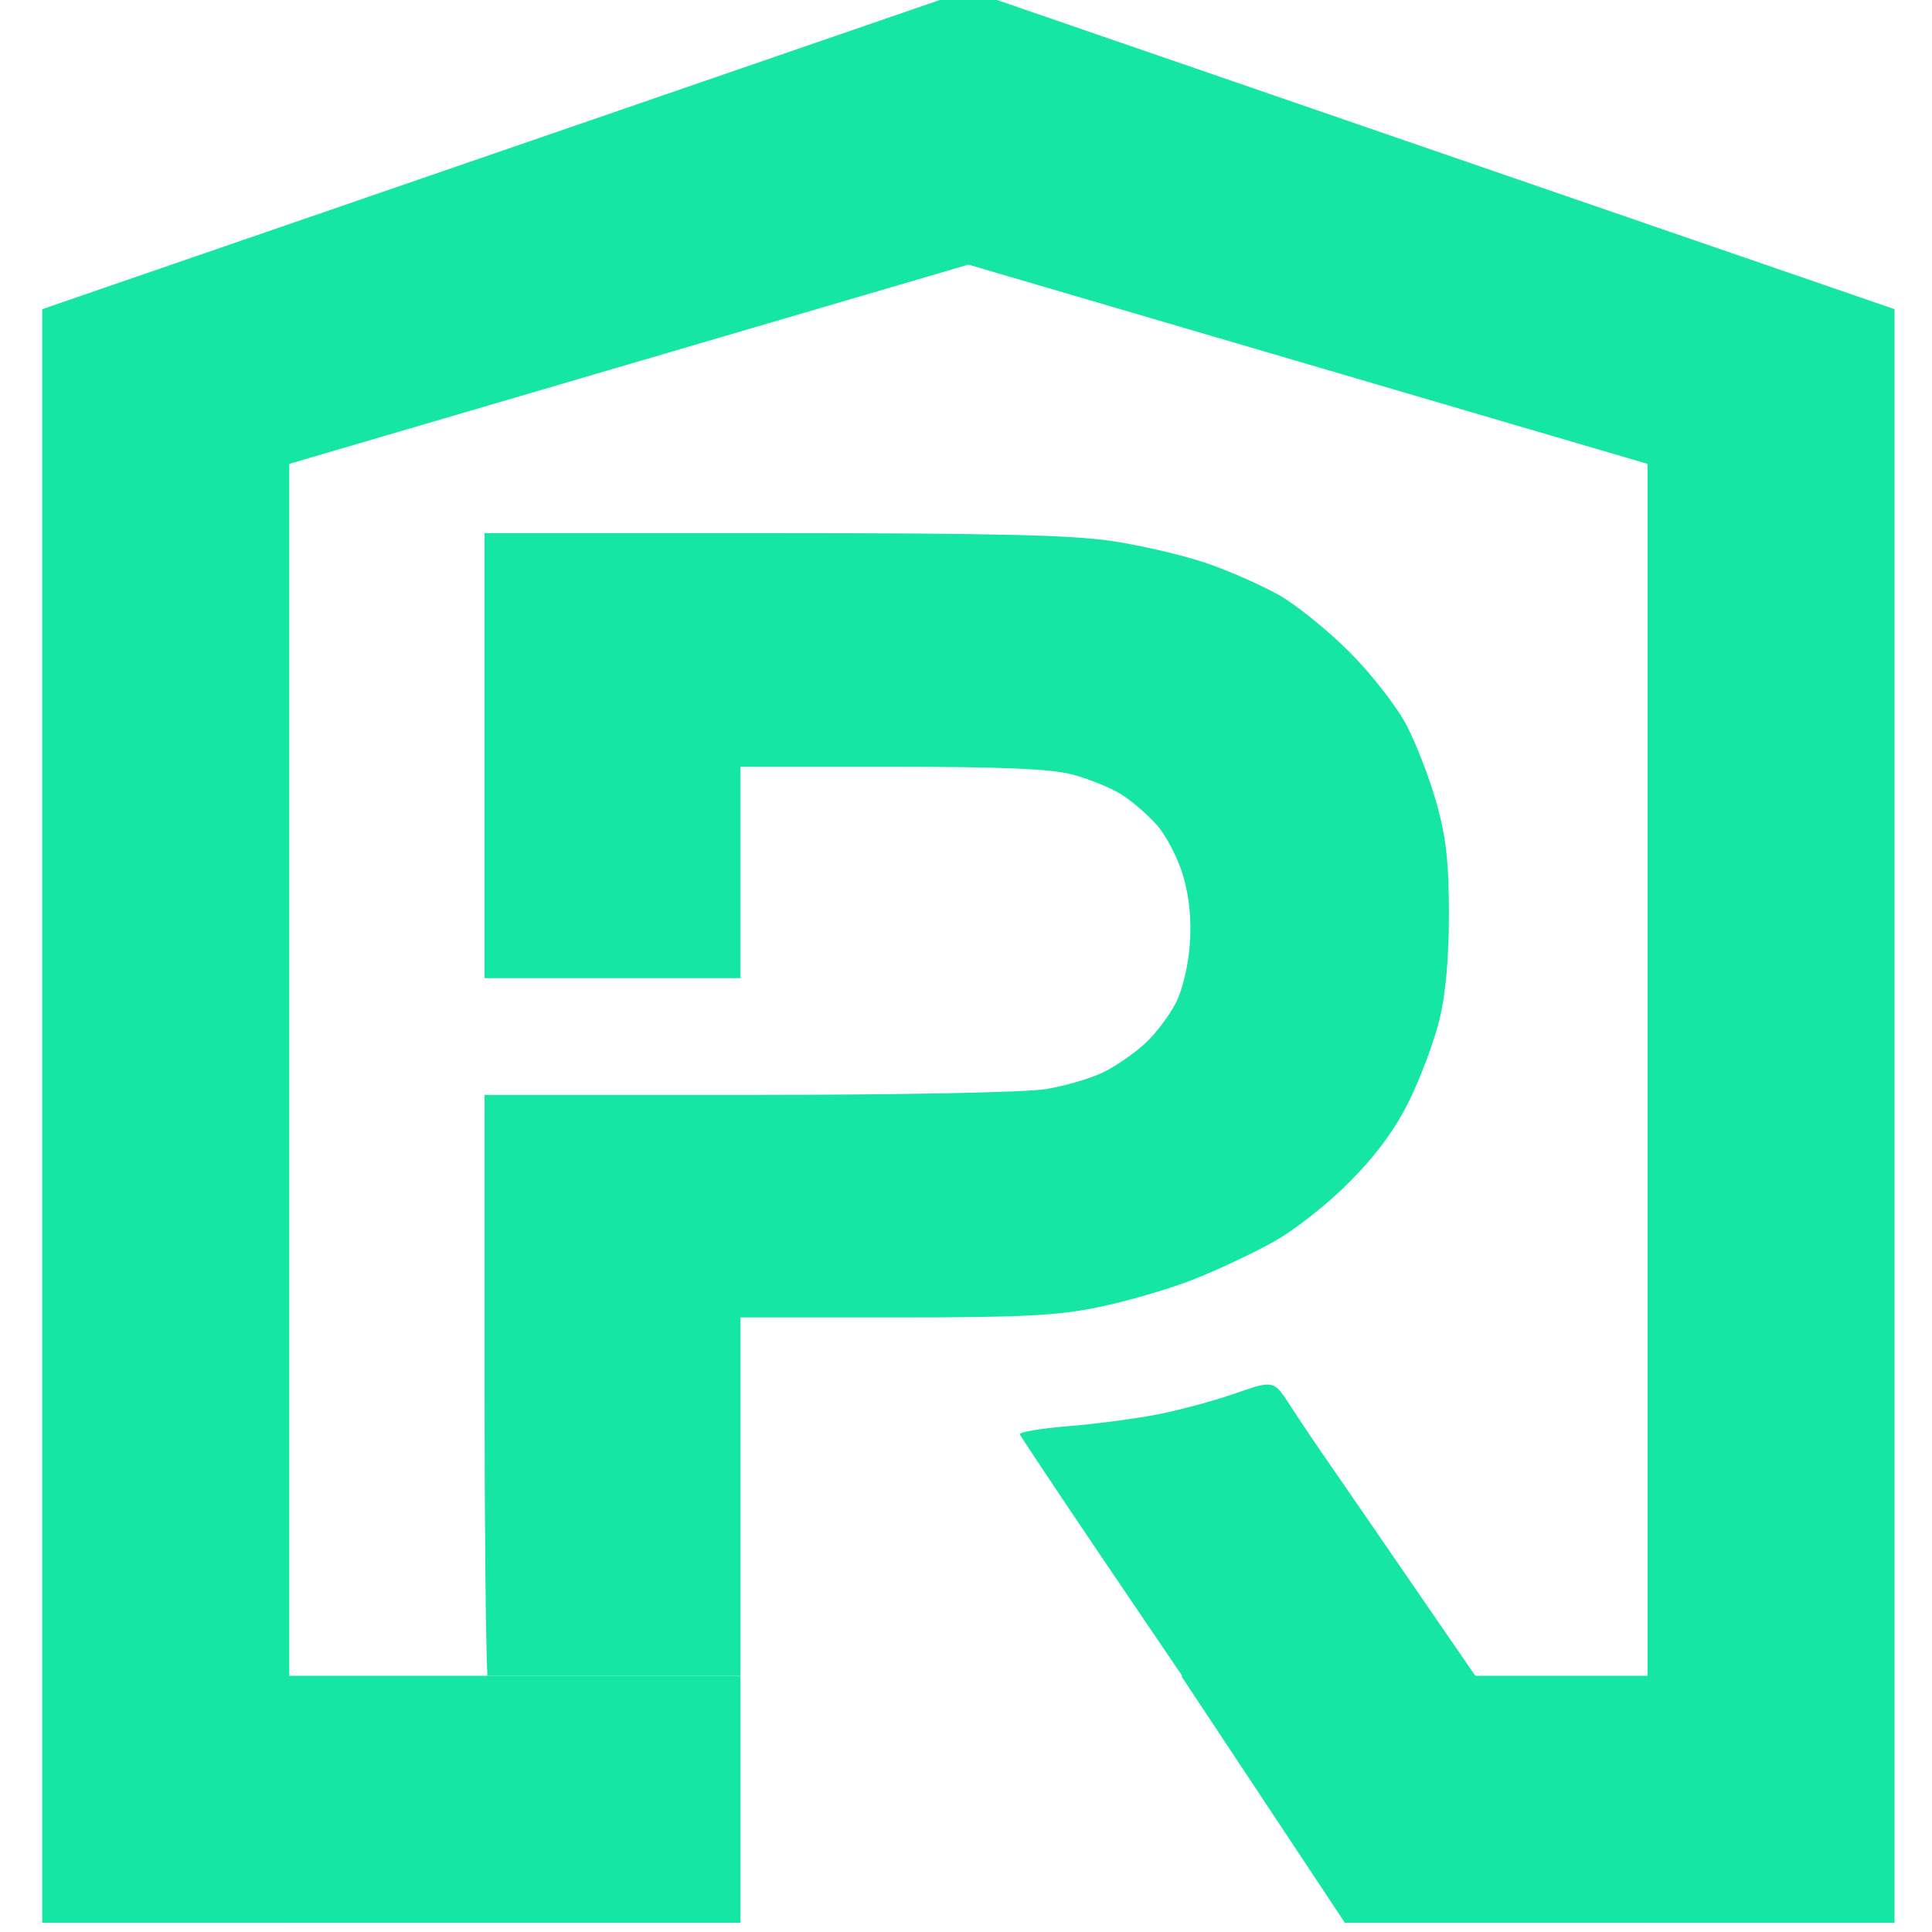
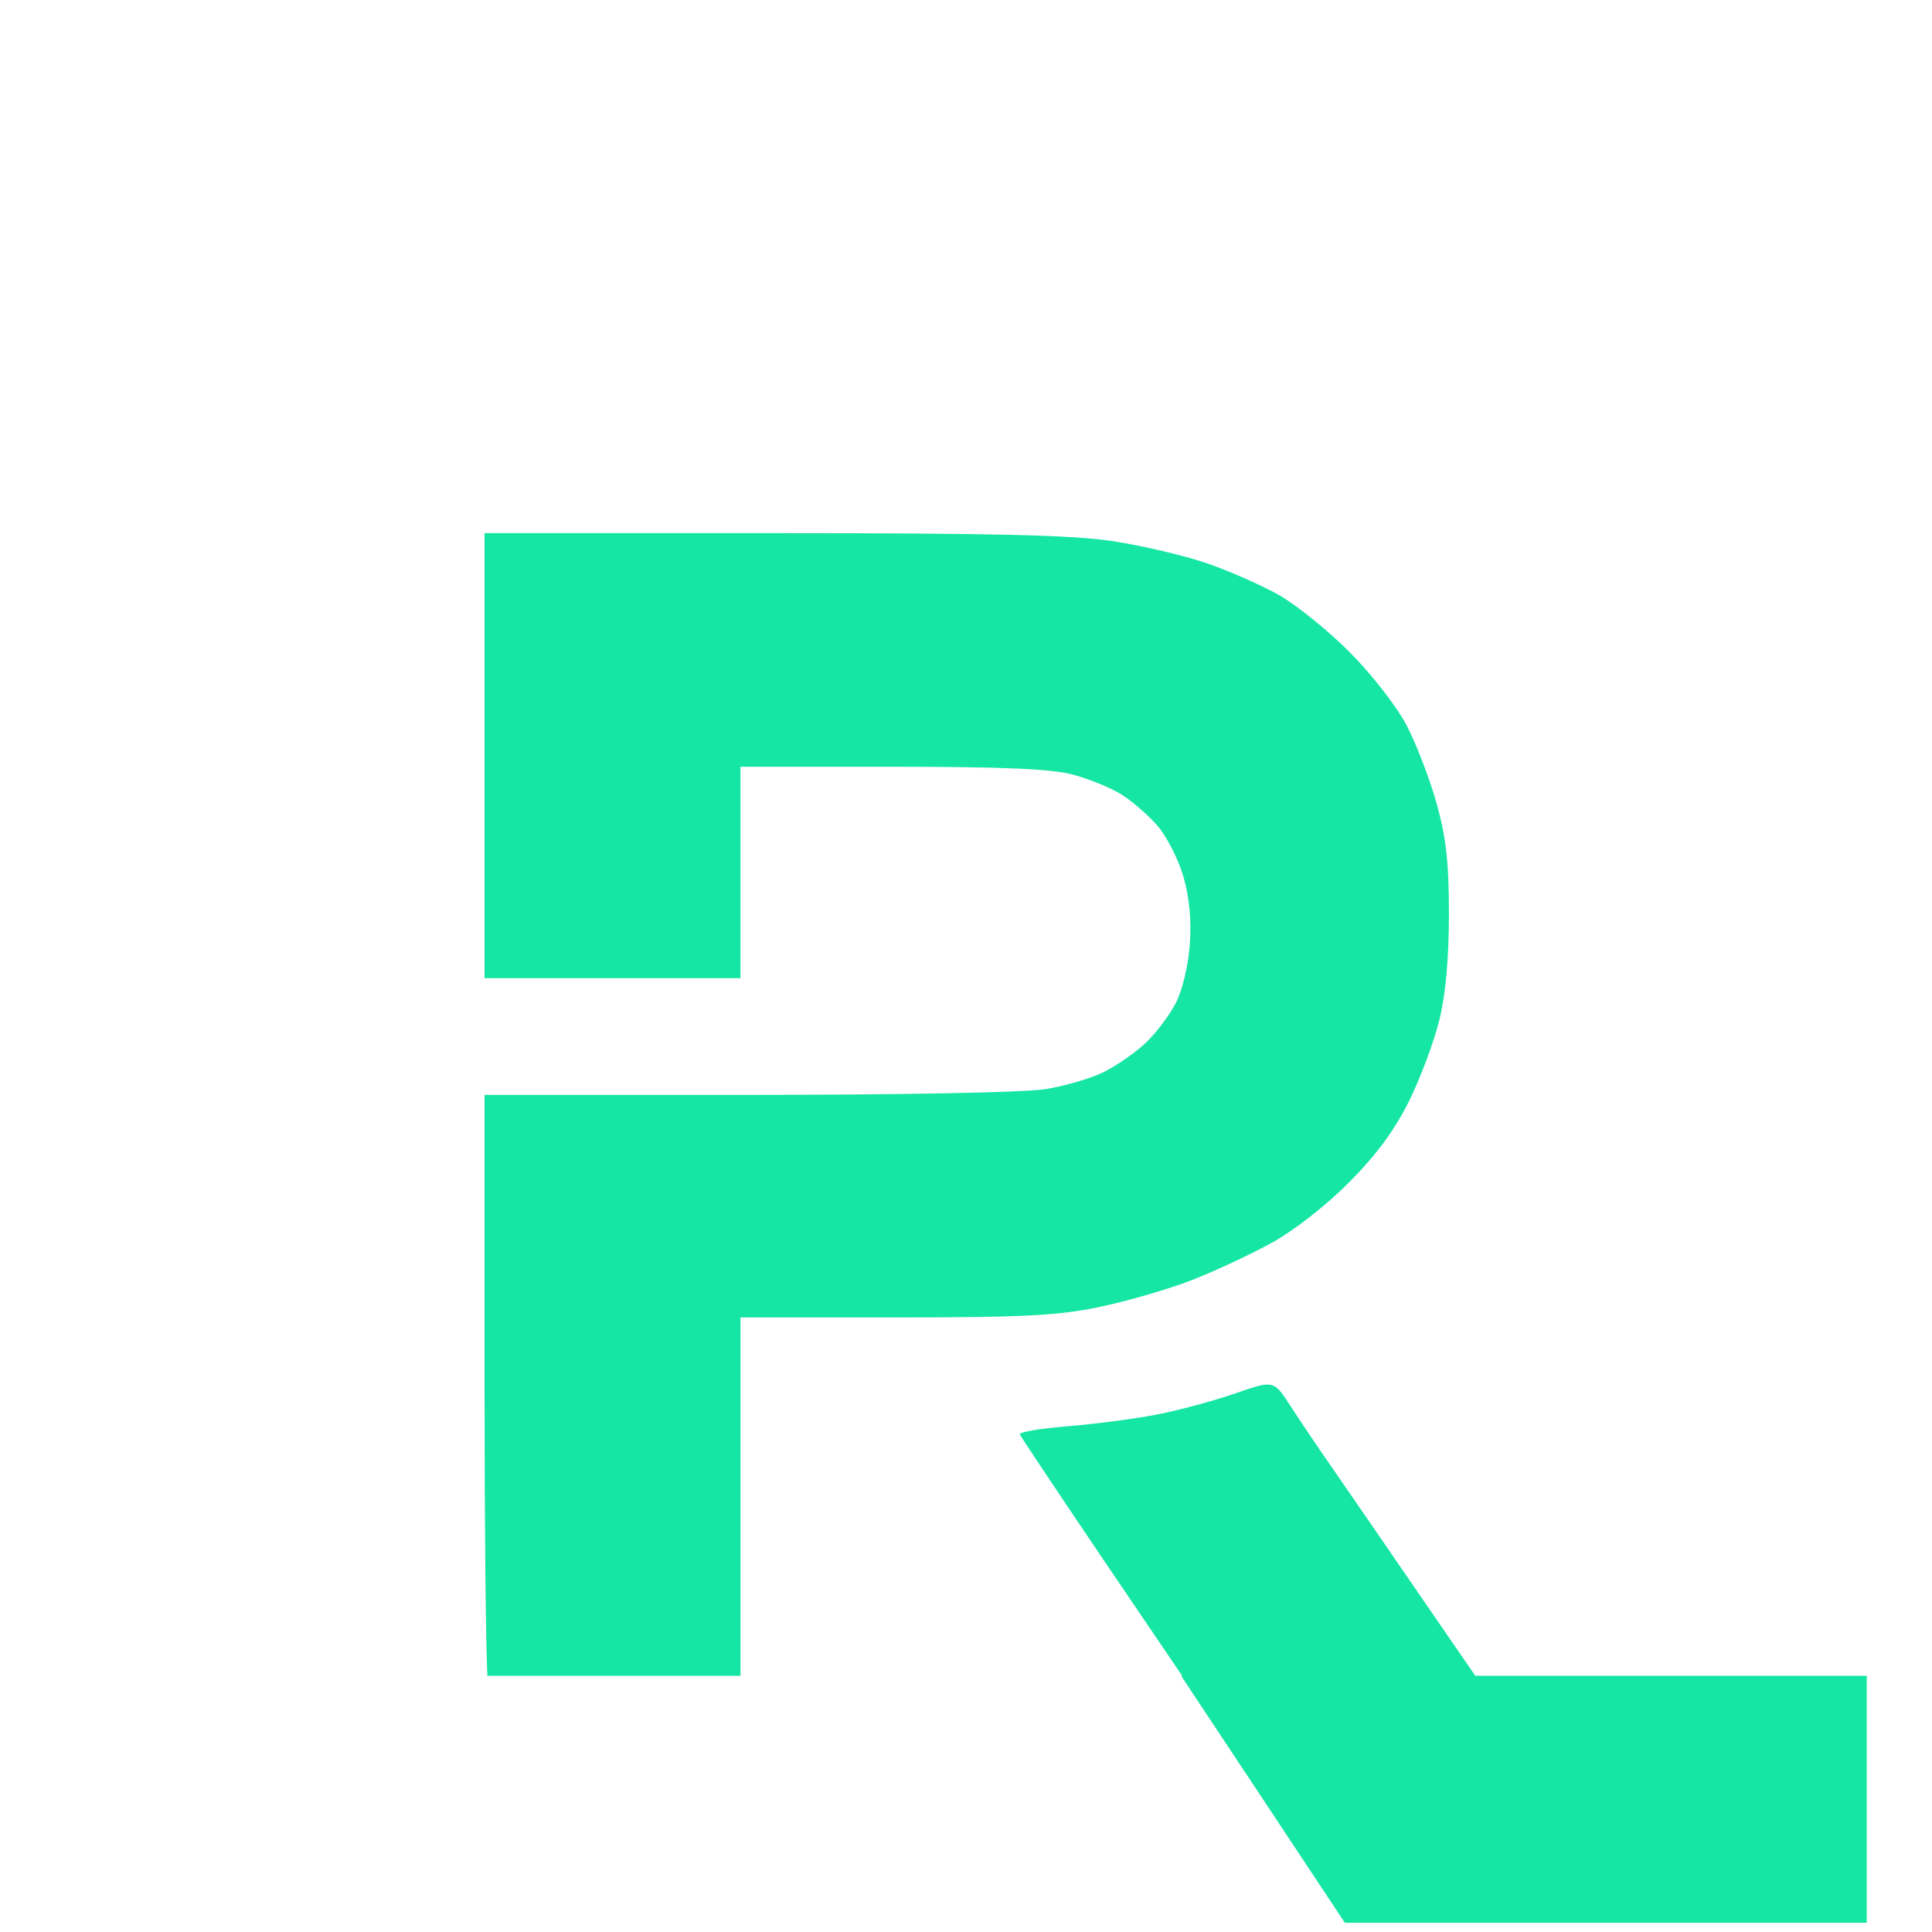
<svg xmlns="http://www.w3.org/2000/svg" xmlns:ns1="http://www.inkscape.org/namespaces/inkscape" xmlns:ns2="http://sodipodi.sourceforge.net/DTD/sodipodi-0.dtd" width="100" height="100" viewBox="0 0 26.458 26.458" version="1.1" id="svg5" ns1:version="1.2.1 (9c6d41e, 2022-07-14)" xml:space="preserve" ns2:docname="logo-pr-mobile.svg">
  <ns2:namedview id="namedview7" pagecolor="#ffffff" bordercolor="#666666" borderopacity="1.0" ns1:showpageshadow="false" ns1:pageopacity="0" ns1:pagecheckerboard="false" ns1:deskcolor="#ffffff" ns1:document-units="px" showgrid="false" ns1:zoom="0.92771069" ns1:cx="68.448063" ns1:cy="-69.525985" ns1:window-width="1440" ns1:window-height="847" ns1:window-x="0" ns1:window-y="25" ns1:window-maximized="1" ns1:current-layer="layer1" />
  <defs id="defs2">
    <clipPath clipPathUnits="userSpaceOnUse" id="clipPath211240">
      <rect style="opacity:0.629;fill:#4d4d4d;fill-opacity:1;stroke-width:1.045;paint-order:stroke fill markers;stop-color:#000000" id="rect211242" width="381" height="238.125" x="71.791" y="-558.296" />
    </clipPath>
  </defs>
  <g ns1:label="Layer 1" ns1:groupmode="layer" id="layer1">
    <g id="g4516-2" transform="matrix(0.172,0,0,0.172,-88.912,427.088)">
      <path id="path2898-3" style="opacity:1;fill:#15e6a3;fill-opacity:1;stroke-width:0.443" d="m 555.509,-2440.624 v 17.718 17.718 h 10.188 10.187 v -8.416 -8.416 h 12.071 c 8.89,0 12.68,0.168 14.385,0.622 1.273,0.339 3.003,1.042 3.845,1.562 0.842,0.52 2.137,1.637 2.878,2.482 0.741,0.844 1.677,2.666 2.078,4.047 0.49,1.686 0.661,3.47 0.521,5.425 -0.122,1.702 -0.589,3.649 -1.122,4.684 -0.502,0.974 -1.579,2.398 -2.392,3.163 -0.813,0.765 -2.301,1.804 -3.307,2.307 -1.006,0.503 -3.099,1.121 -4.651,1.373 -1.655,0.269 -11.476,0.459 -23.751,0.461 h -20.929 v 23.402 c 0,10.912 0.096,20.166 0.224,22.851 h 20.151 v -13.696 -14.839 h 12.292 c 10.255,0 12.953,-0.142 16.279,-0.831 2.193,-0.454 5.507,-1.417 7.365,-2.14 1.858,-0.723 4.749,-2.075 6.423,-3.004 1.771,-0.983 4.343,-3.002 6.151,-4.83 2.157,-2.181 3.607,-4.157 4.744,-6.463 0.9,-1.827 1.978,-4.718 2.395,-6.423 0.501,-2.049 0.758,-4.904 0.758,-8.416 5e-5,-4.144 -0.217,-6.093 -0.986,-8.843 -0.542,-1.94 -1.617,-4.731 -2.387,-6.201 -0.785,-1.496 -2.772,-4.051 -4.515,-5.803 -1.713,-1.721 -4.248,-3.772 -5.635,-4.558 -1.386,-0.785 -3.978,-1.927 -5.758,-2.538 -1.781,-0.61 -5.131,-1.399 -7.446,-1.752 -3.264,-0.498 -9.351,-0.642 -27.131,-0.644 z m 62.393,67.794 c -0.541,-0.022 -1.305,0.244 -2.665,0.717 -1.709,0.594 -4.535,1.353 -6.28,1.686 -1.745,0.333 -4.924,0.747 -7.065,0.919 -2.141,0.173 -3.835,0.46 -3.765,0.639 0.07,0.179 3.108,4.735 6.752,10.126 l 6.219,9.168 h 23.343 l -4.364,-6.343 c -2.635,-3.831 -5.747,-8.372 -6.934,-10.077 -1.187,-1.706 -2.752,-4.023 -3.478,-5.15 -0.742,-1.152 -1.067,-1.656 -1.762,-1.685 z" ns2:nodetypes="cccccccssssssssssccsccccssssssssssssssccssssssccssss" />
-       <path id="path2887-0" style="opacity:1;fill:#15e6a3;fill-opacity:1;stroke:none;stroke-width:4.992;stroke-dasharray:none;paint-order:stroke fill markers;stop-color:#000000" d="m 594.032,-2483.855 -73.738,25.401 v 5e-4 128.475 h 19.663 v -116.157 l 54.075,-15.866 54.075,15.866 v 116.157 h 19.663 v -128.475 -5e-4 z" ns2:nodetypes="ccccccccccccc" />
-       <path id="rect2900-5" style="opacity:1;fill:#15e6a3;stroke-width:3.209;paint-order:stroke fill markers;stop-color:#000000" d="m 521.353,-2349.642 h 54.532 v 19.663 h -54.532 z" />
      <path id="rect2907-2" style="opacity:1;fill:#15e6a3;fill-opacity:1;stroke:none;stroke-width:3.209;stroke-dasharray:none;paint-order:stroke fill markers;stop-color:#000000" d="m 611.03,-2349.642 v 0.089 l 12.976,19.574 h 41.555 v -19.663 H 634.562 Z" />
    </g>
  </g>
</svg>